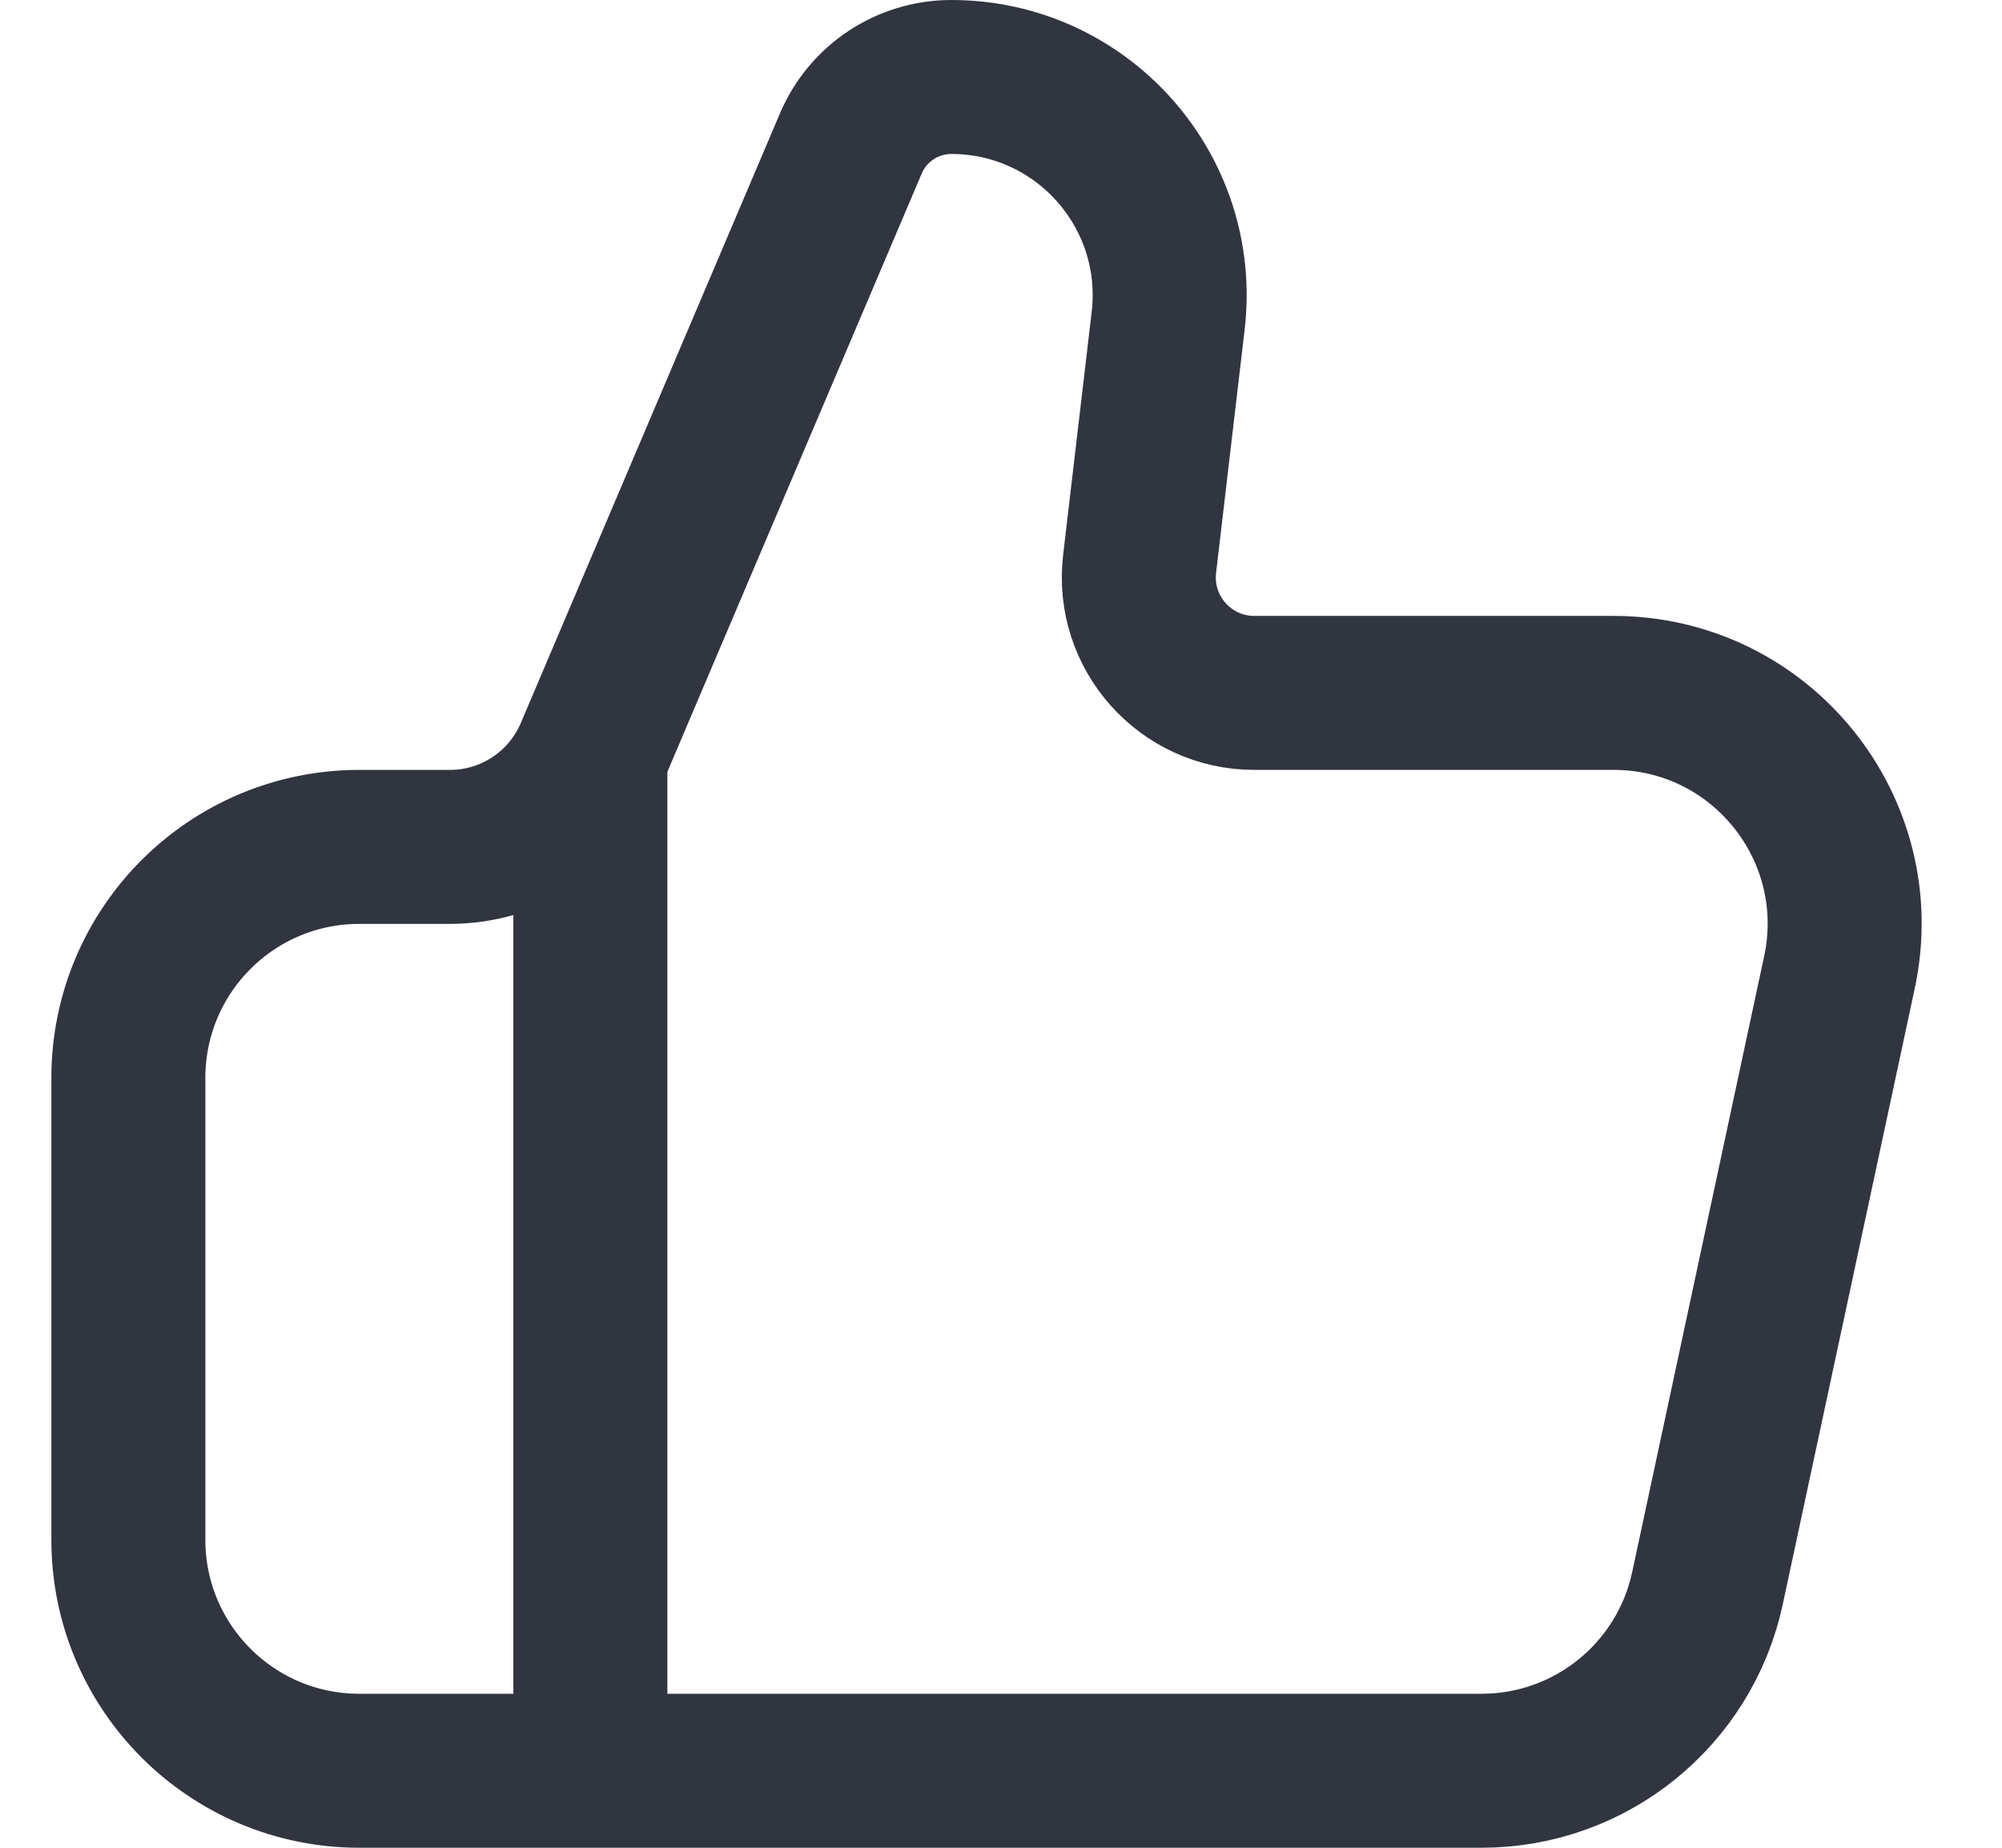
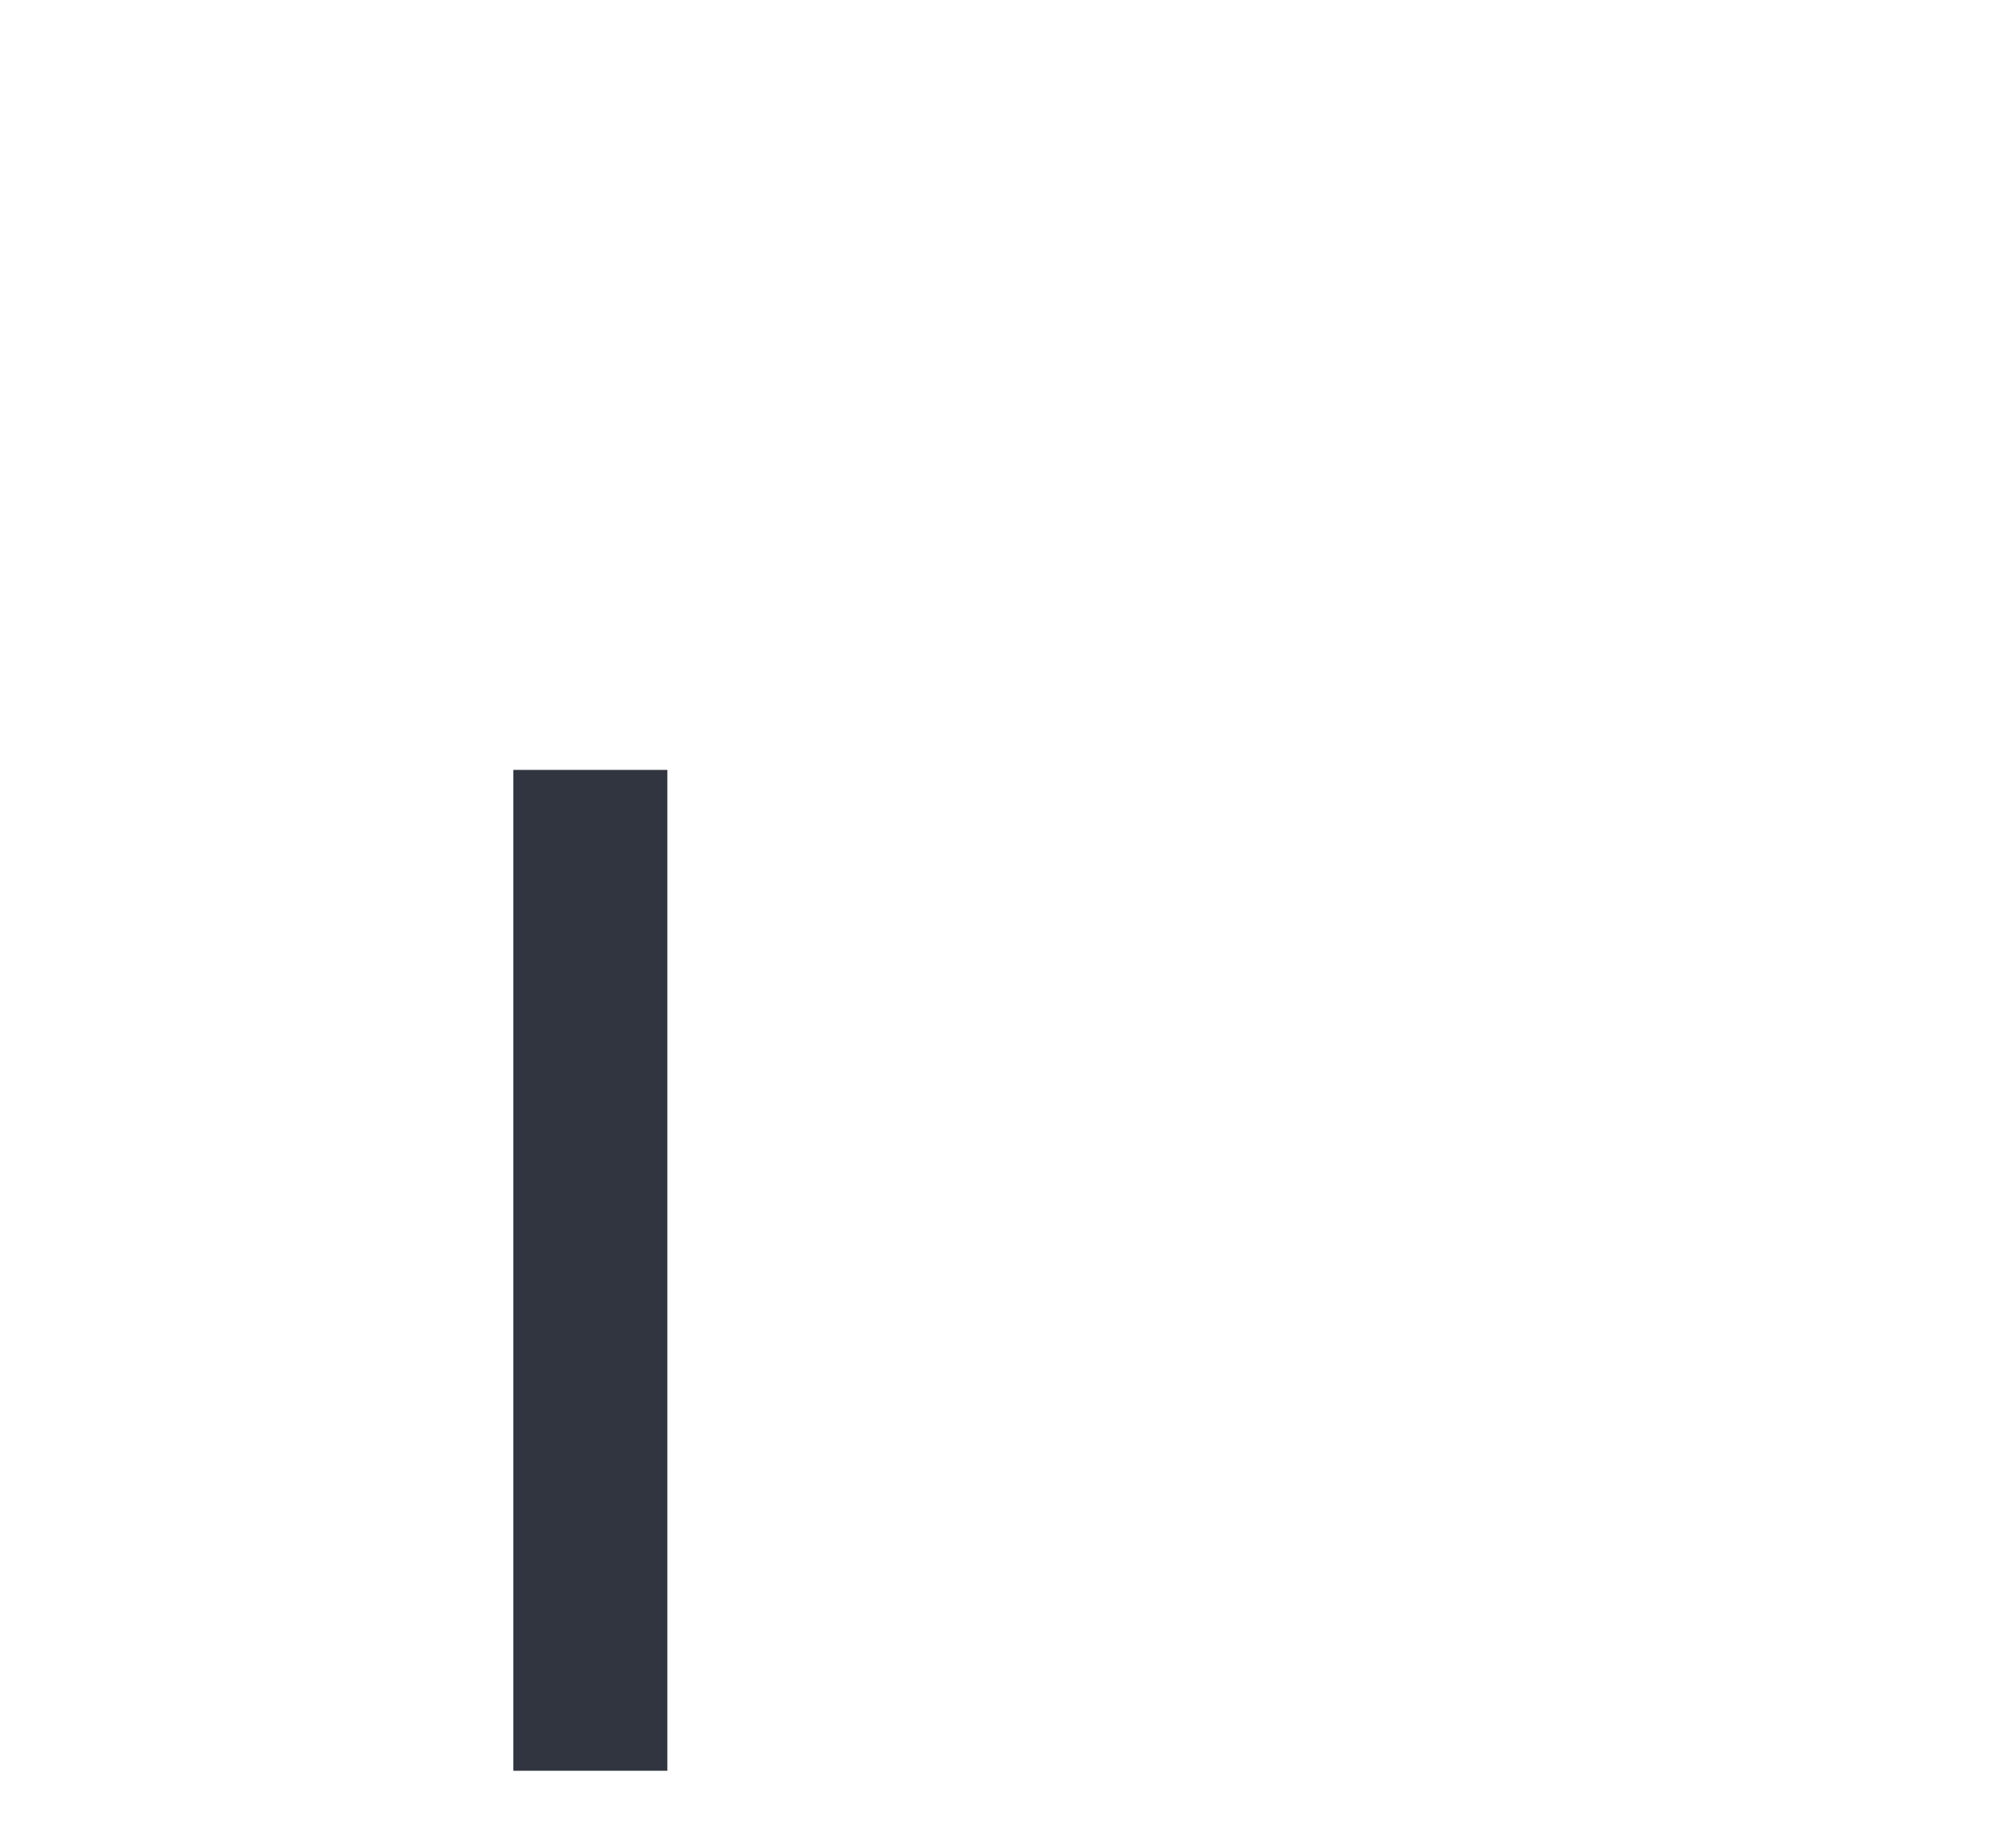
<svg xmlns="http://www.w3.org/2000/svg" width="26" height="24" viewBox="0 0 26 24" fill="none">
-   <path d="M1.667 14C1.667 12.343 3.01 11 4.667 11H5.844C6.646 11 7.37 10.521 7.684 9.782L11.05 1.863C11.272 1.34 11.786 1 12.355 1V1C14.051 1 15.368 2.48 15.171 4.165L14.8 7.325C14.696 8.217 15.393 9 16.29 9H20.956C22.866 9 24.289 10.761 23.889 12.629L22.175 20.629C21.878 22.012 20.656 23 19.241 23H4.667C3.01 23 1.667 21.657 1.667 20V14Z" stroke="#303540" stroke-width="2" />
  <path d="M7.667 10V23" stroke="#303540" stroke-width="2" />
</svg>